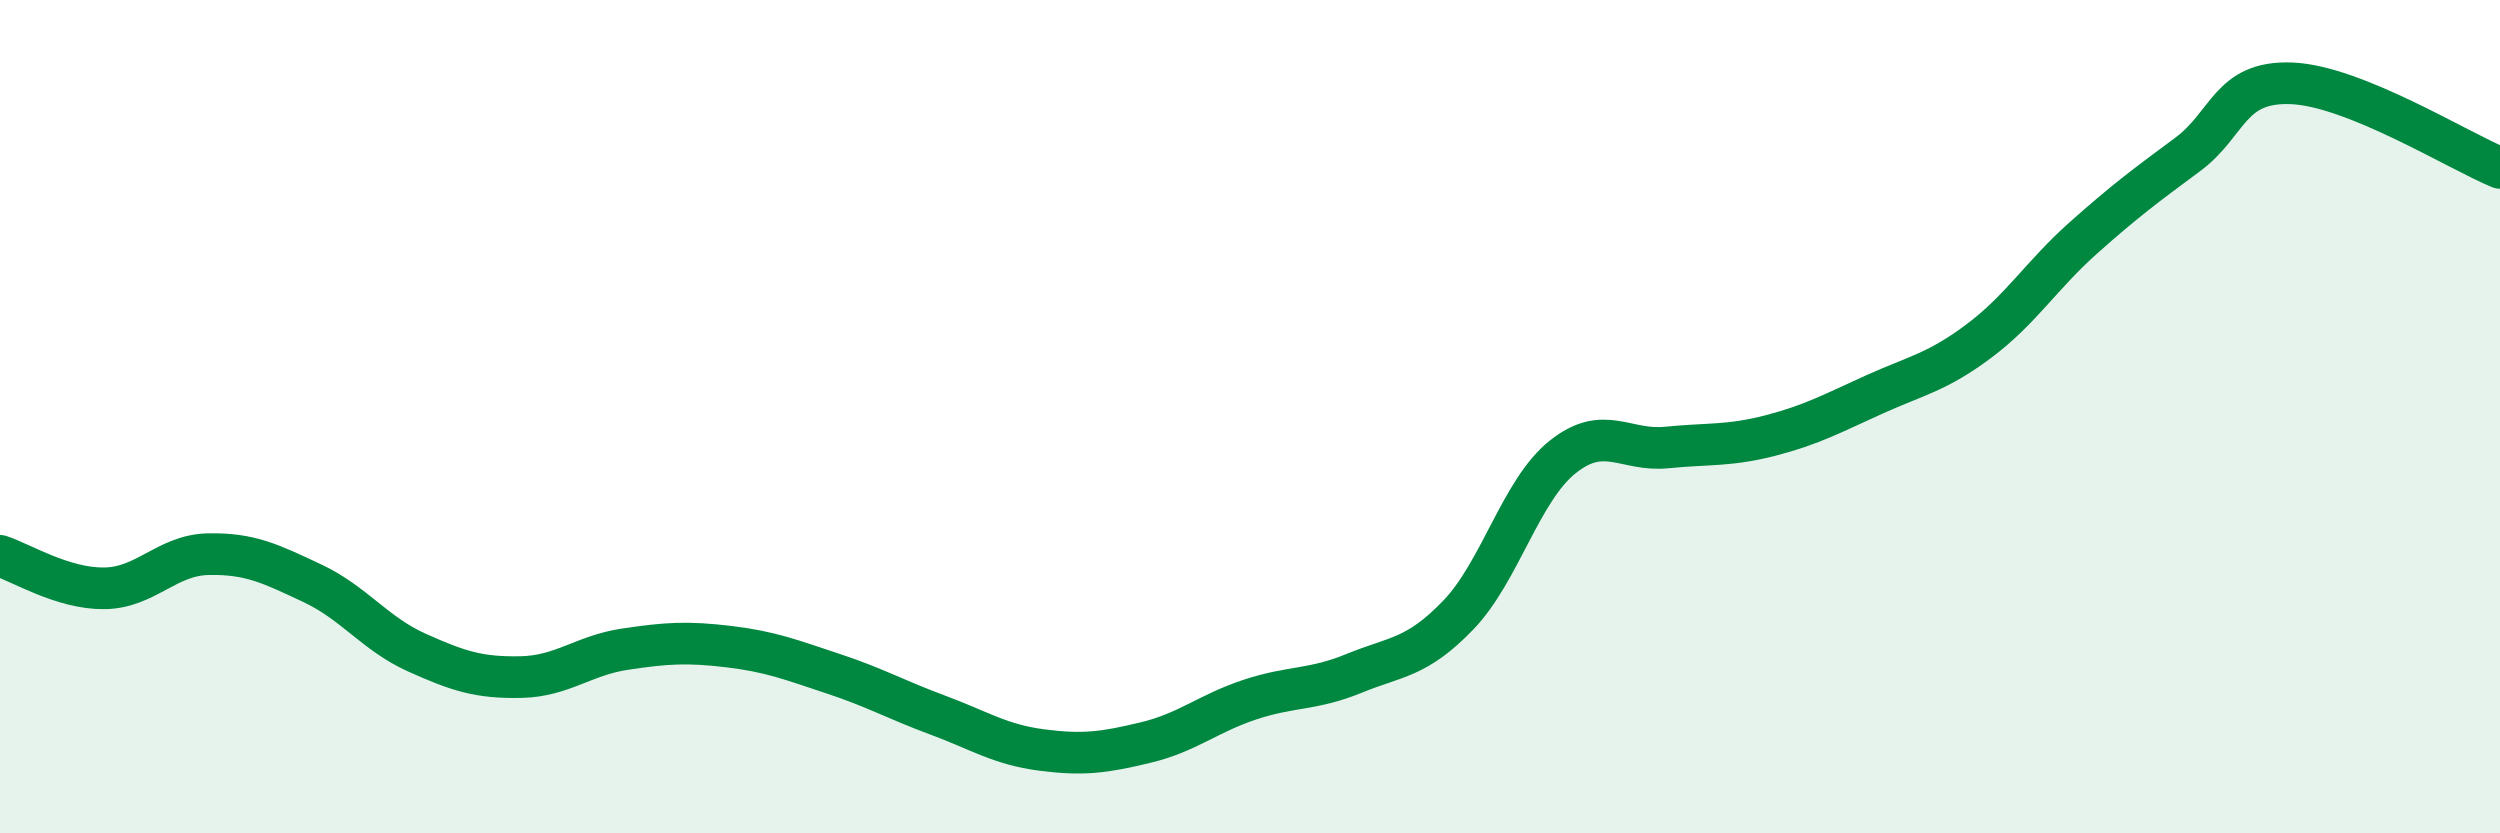
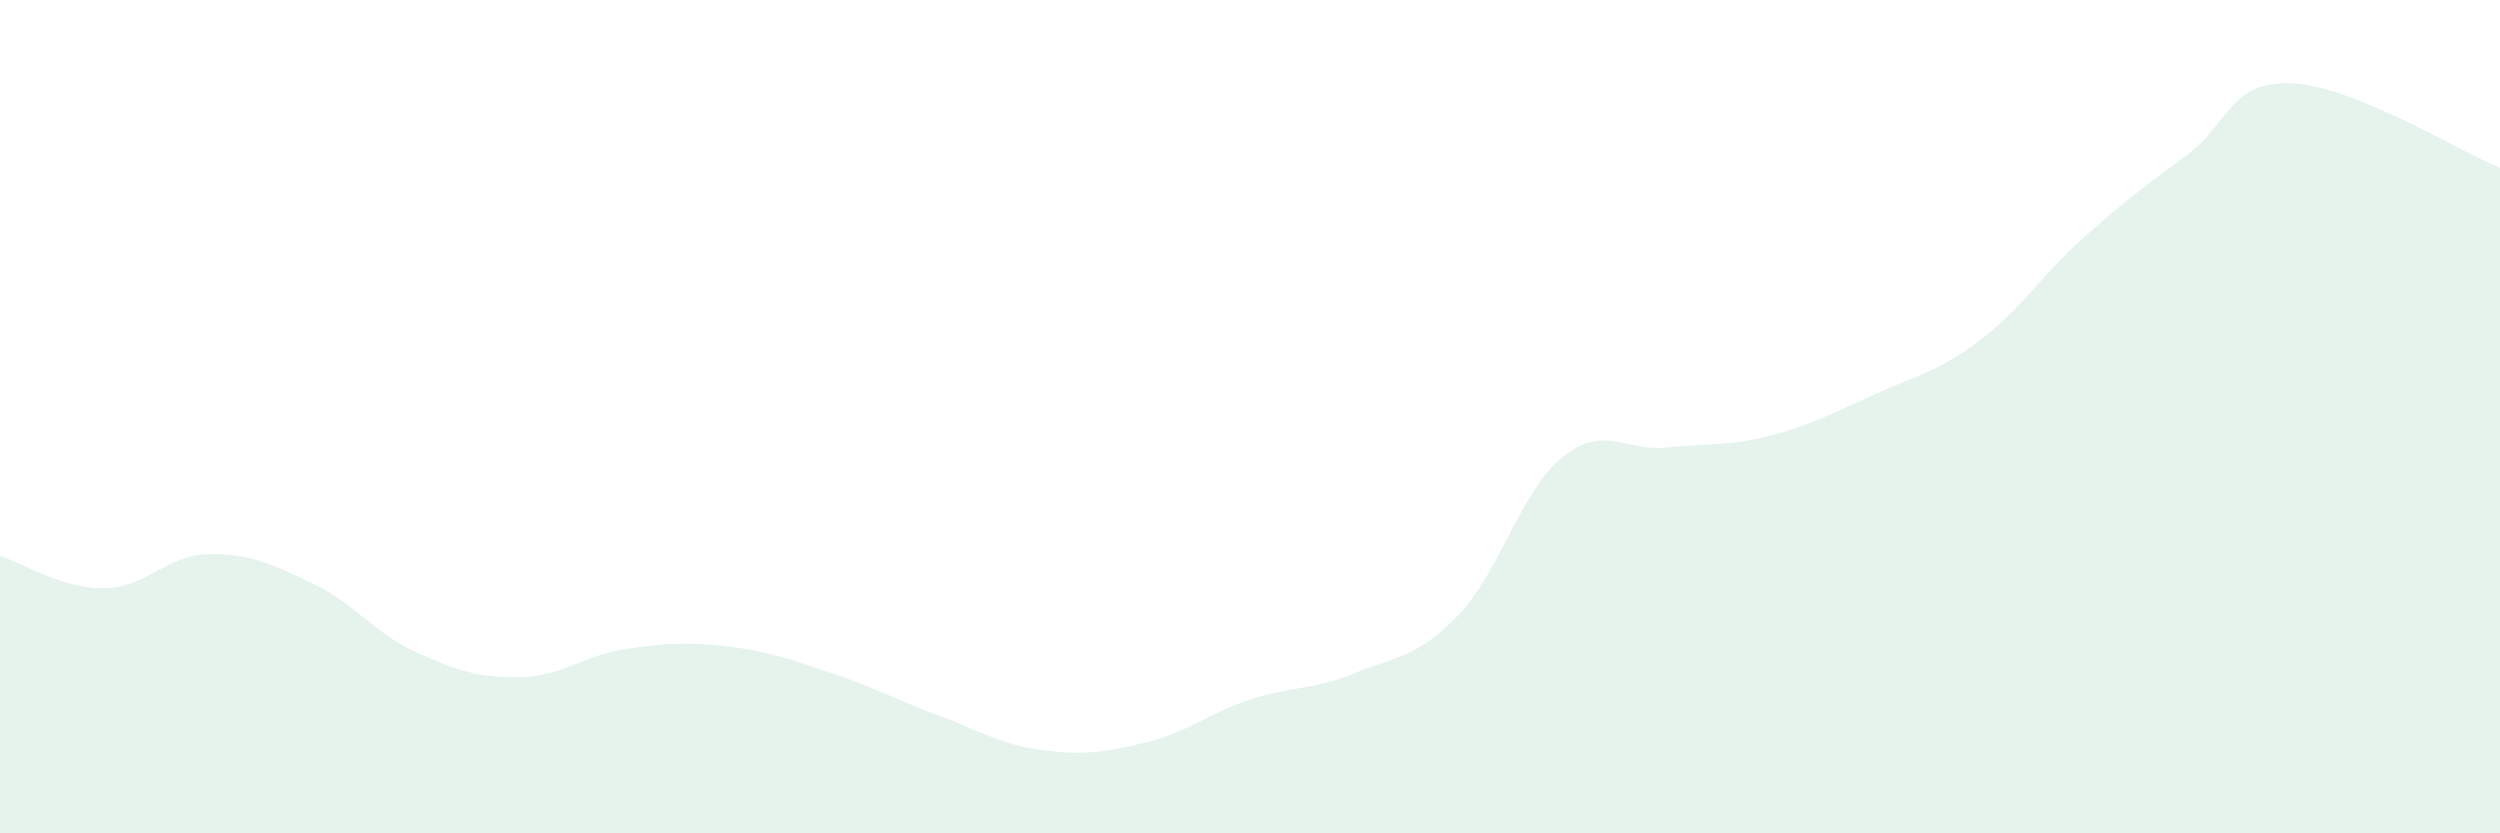
<svg xmlns="http://www.w3.org/2000/svg" width="60" height="20" viewBox="0 0 60 20">
  <path d="M 0,13.34 C 0.5,13.5 1.5,14.13 2.5,14.12 C 3.5,14.11 4,13.32 5,13.3 C 6,13.28 6.5,13.53 7.5,14 C 8.5,14.47 9,15.21 10,15.66 C 11,16.11 11.5,16.27 12.5,16.25 C 13.5,16.23 14,15.73 15,15.58 C 16,15.43 16.5,15.4 17.5,15.52 C 18.5,15.64 19,15.84 20,16.17 C 21,16.5 21.5,16.79 22.5,17.16 C 23.5,17.53 24,17.87 25,18 C 26,18.13 26.5,18.06 27.5,17.82 C 28.5,17.58 29,17.12 30,16.79 C 31,16.46 31.5,16.57 32.5,16.16 C 33.5,15.75 34,15.8 35,14.76 C 36,13.72 36.5,11.77 37.5,10.97 C 38.5,10.17 39,10.84 40,10.74 C 41,10.64 41.5,10.71 42.5,10.45 C 43.5,10.19 44,9.91 45,9.46 C 46,9.01 46.5,8.93 47.5,8.18 C 48.5,7.43 49,6.6 50,5.71 C 51,4.82 51.5,4.45 52.5,3.71 C 53.5,2.97 53.5,1.94 55,2 C 56.5,2.06 59,3.62 60,4.03L60 20L0 20Z" fill="#008740" opacity="0.1" stroke-linecap="round" stroke-linejoin="round" />
-   <path d="M 0,13.34 C 0.5,13.5 1.5,14.13 2.5,14.12 C 3.5,14.11 4,13.32 5,13.3 C 6,13.28 6.5,13.53 7.5,14 C 8.5,14.47 9,15.21 10,15.66 C 11,16.11 11.5,16.27 12.5,16.25 C 13.5,16.23 14,15.73 15,15.58 C 16,15.43 16.5,15.4 17.5,15.52 C 18.5,15.64 19,15.84 20,16.17 C 21,16.5 21.5,16.79 22.5,17.16 C 23.5,17.53 24,17.87 25,18 C 26,18.13 26.5,18.06 27.5,17.82 C 28.5,17.58 29,17.12 30,16.79 C 31,16.46 31.5,16.57 32.5,16.16 C 33.5,15.75 34,15.8 35,14.76 C 36,13.72 36.5,11.77 37.5,10.97 C 38.5,10.17 39,10.84 40,10.74 C 41,10.64 41.5,10.71 42.5,10.45 C 43.5,10.19 44,9.91 45,9.46 C 46,9.01 46.5,8.93 47.5,8.18 C 48.5,7.43 49,6.6 50,5.71 C 51,4.82 51.5,4.45 52.5,3.71 C 53.5,2.97 53.5,1.94 55,2 C 56.5,2.06 59,3.62 60,4.03" stroke="#008740" stroke-width="1" fill="none" stroke-linecap="round" stroke-linejoin="round" />
</svg>